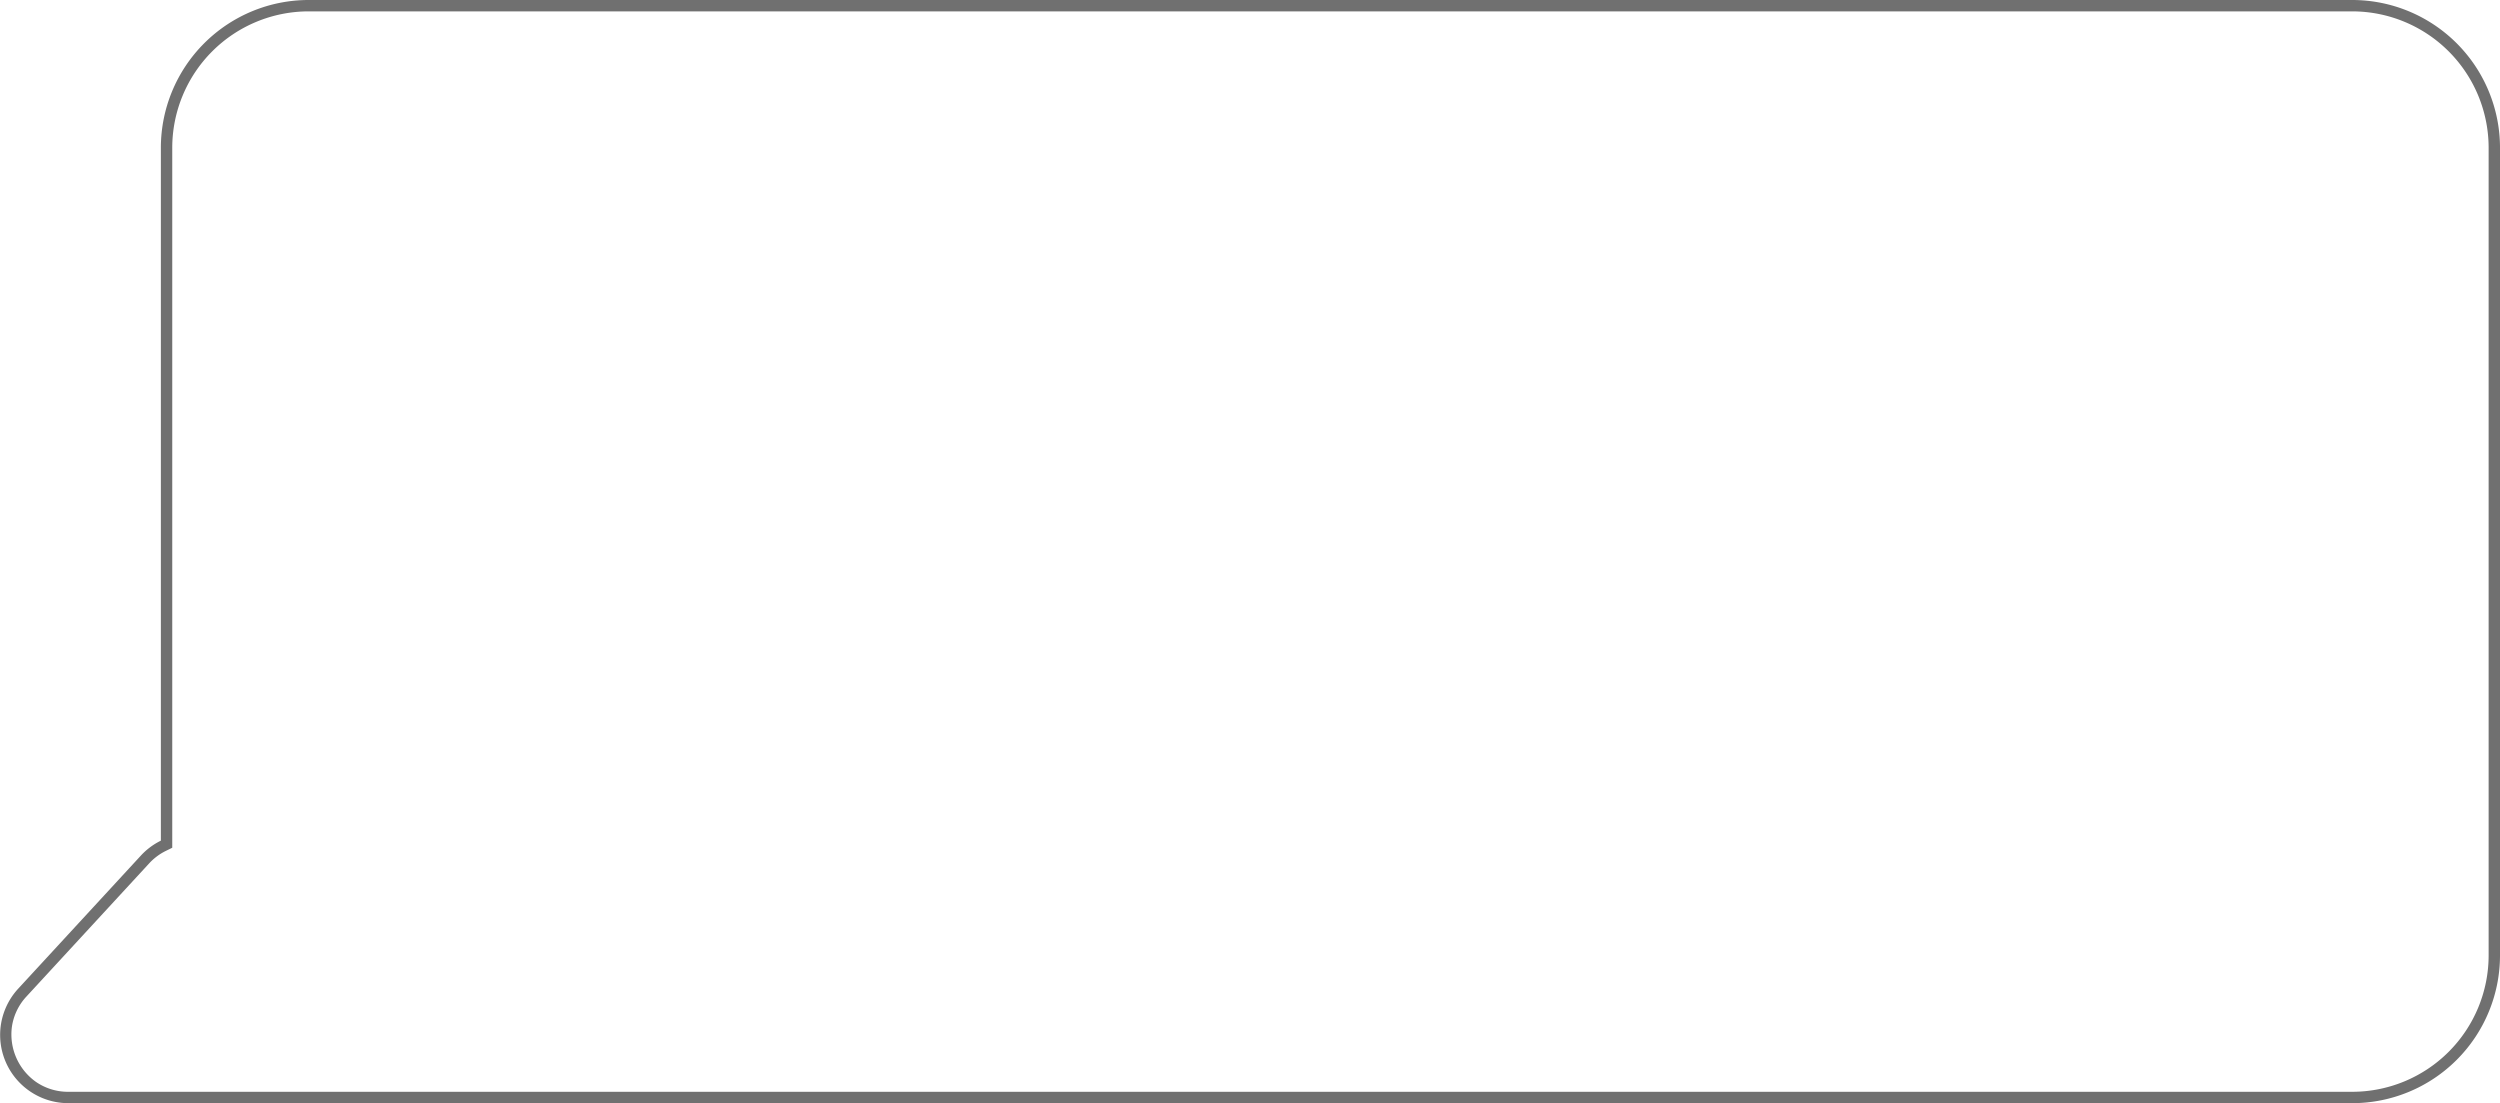
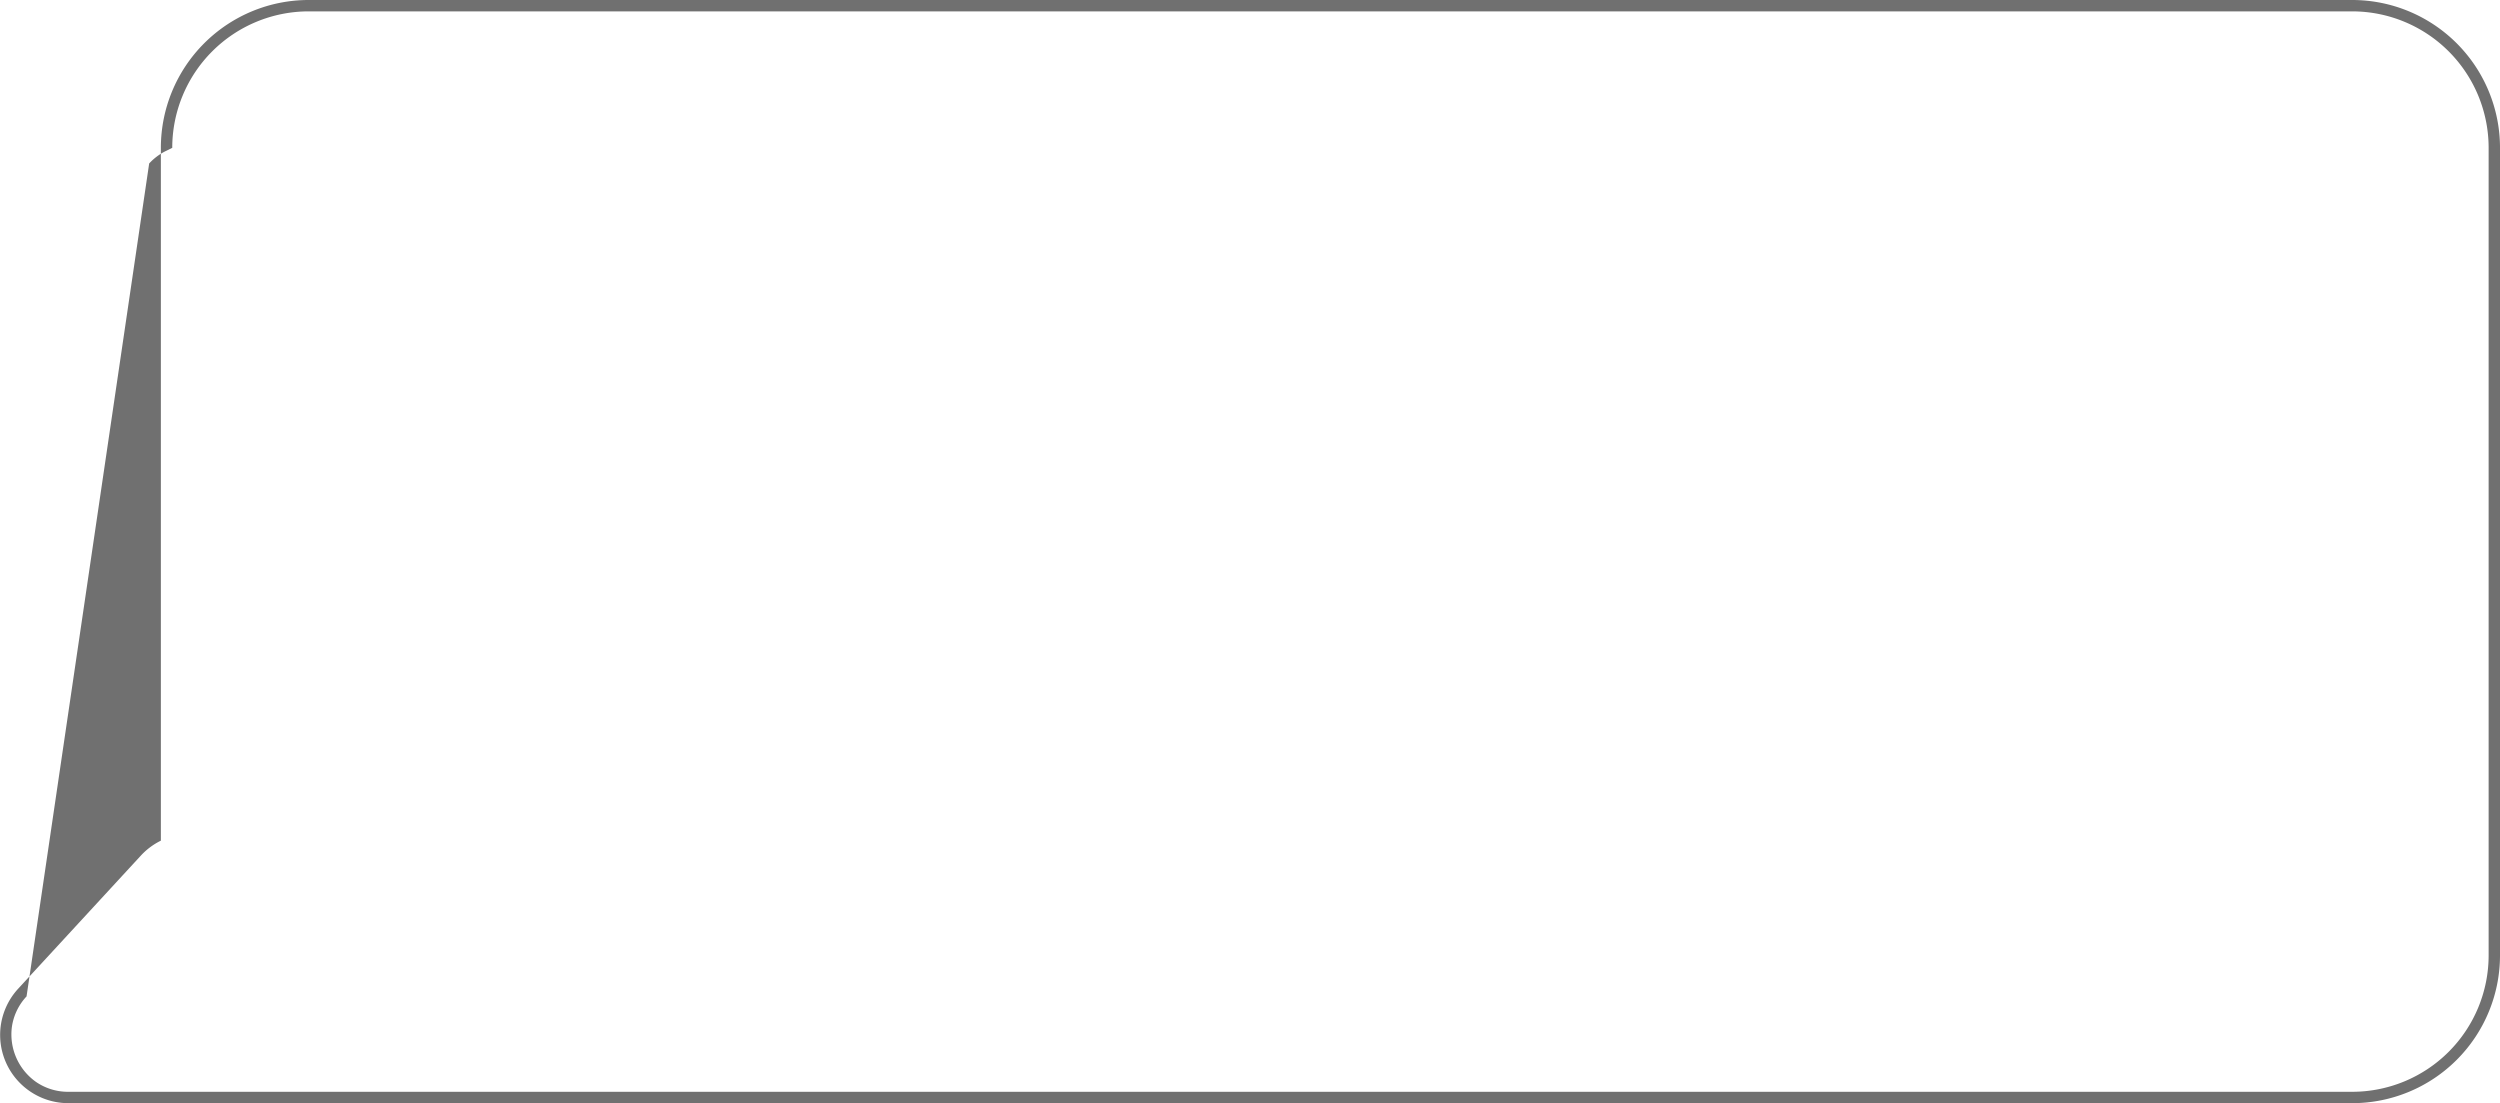
<svg xmlns="http://www.w3.org/2000/svg" width="219.822" height="97" viewBox="0 0 219.822 97">
-   <path d="M203,96a12,12,0,0,0,12-12V13A12,12,0,0,0,203,1H23.324a12,12,0,0,0-12,12V74.541l-.559.275a4.978,4.978,0,0,0-1.471,1.1L-1.487,87.612A4.958,4.958,0,0,0-2.773,90.27,5.108,5.108,0,0,0-.638,95.144,4.959,4.959,0,0,0,2.19,96H203m0,1H2.19A6,6,0,0,1-2.222,86.934L8.557,75.239a5.984,5.984,0,0,1,1.766-1.321V13a13,13,0,0,1,13-13H203a13,13,0,0,1,13,13V84A13,13,0,0,1,203,97Z" transform="translate(3.822)" fill="#707070" />
+   <path d="M203,96a12,12,0,0,0,12-12V13A12,12,0,0,0,203,1H23.324a12,12,0,0,0-12,12l-.559.275a4.978,4.978,0,0,0-1.471,1.1L-1.487,87.612A4.958,4.958,0,0,0-2.773,90.27,5.108,5.108,0,0,0-.638,95.144,4.959,4.959,0,0,0,2.19,96H203m0,1H2.19A6,6,0,0,1-2.222,86.934L8.557,75.239a5.984,5.984,0,0,1,1.766-1.321V13a13,13,0,0,1,13-13H203a13,13,0,0,1,13,13V84A13,13,0,0,1,203,97Z" transform="translate(3.822)" fill="#707070" />
</svg>